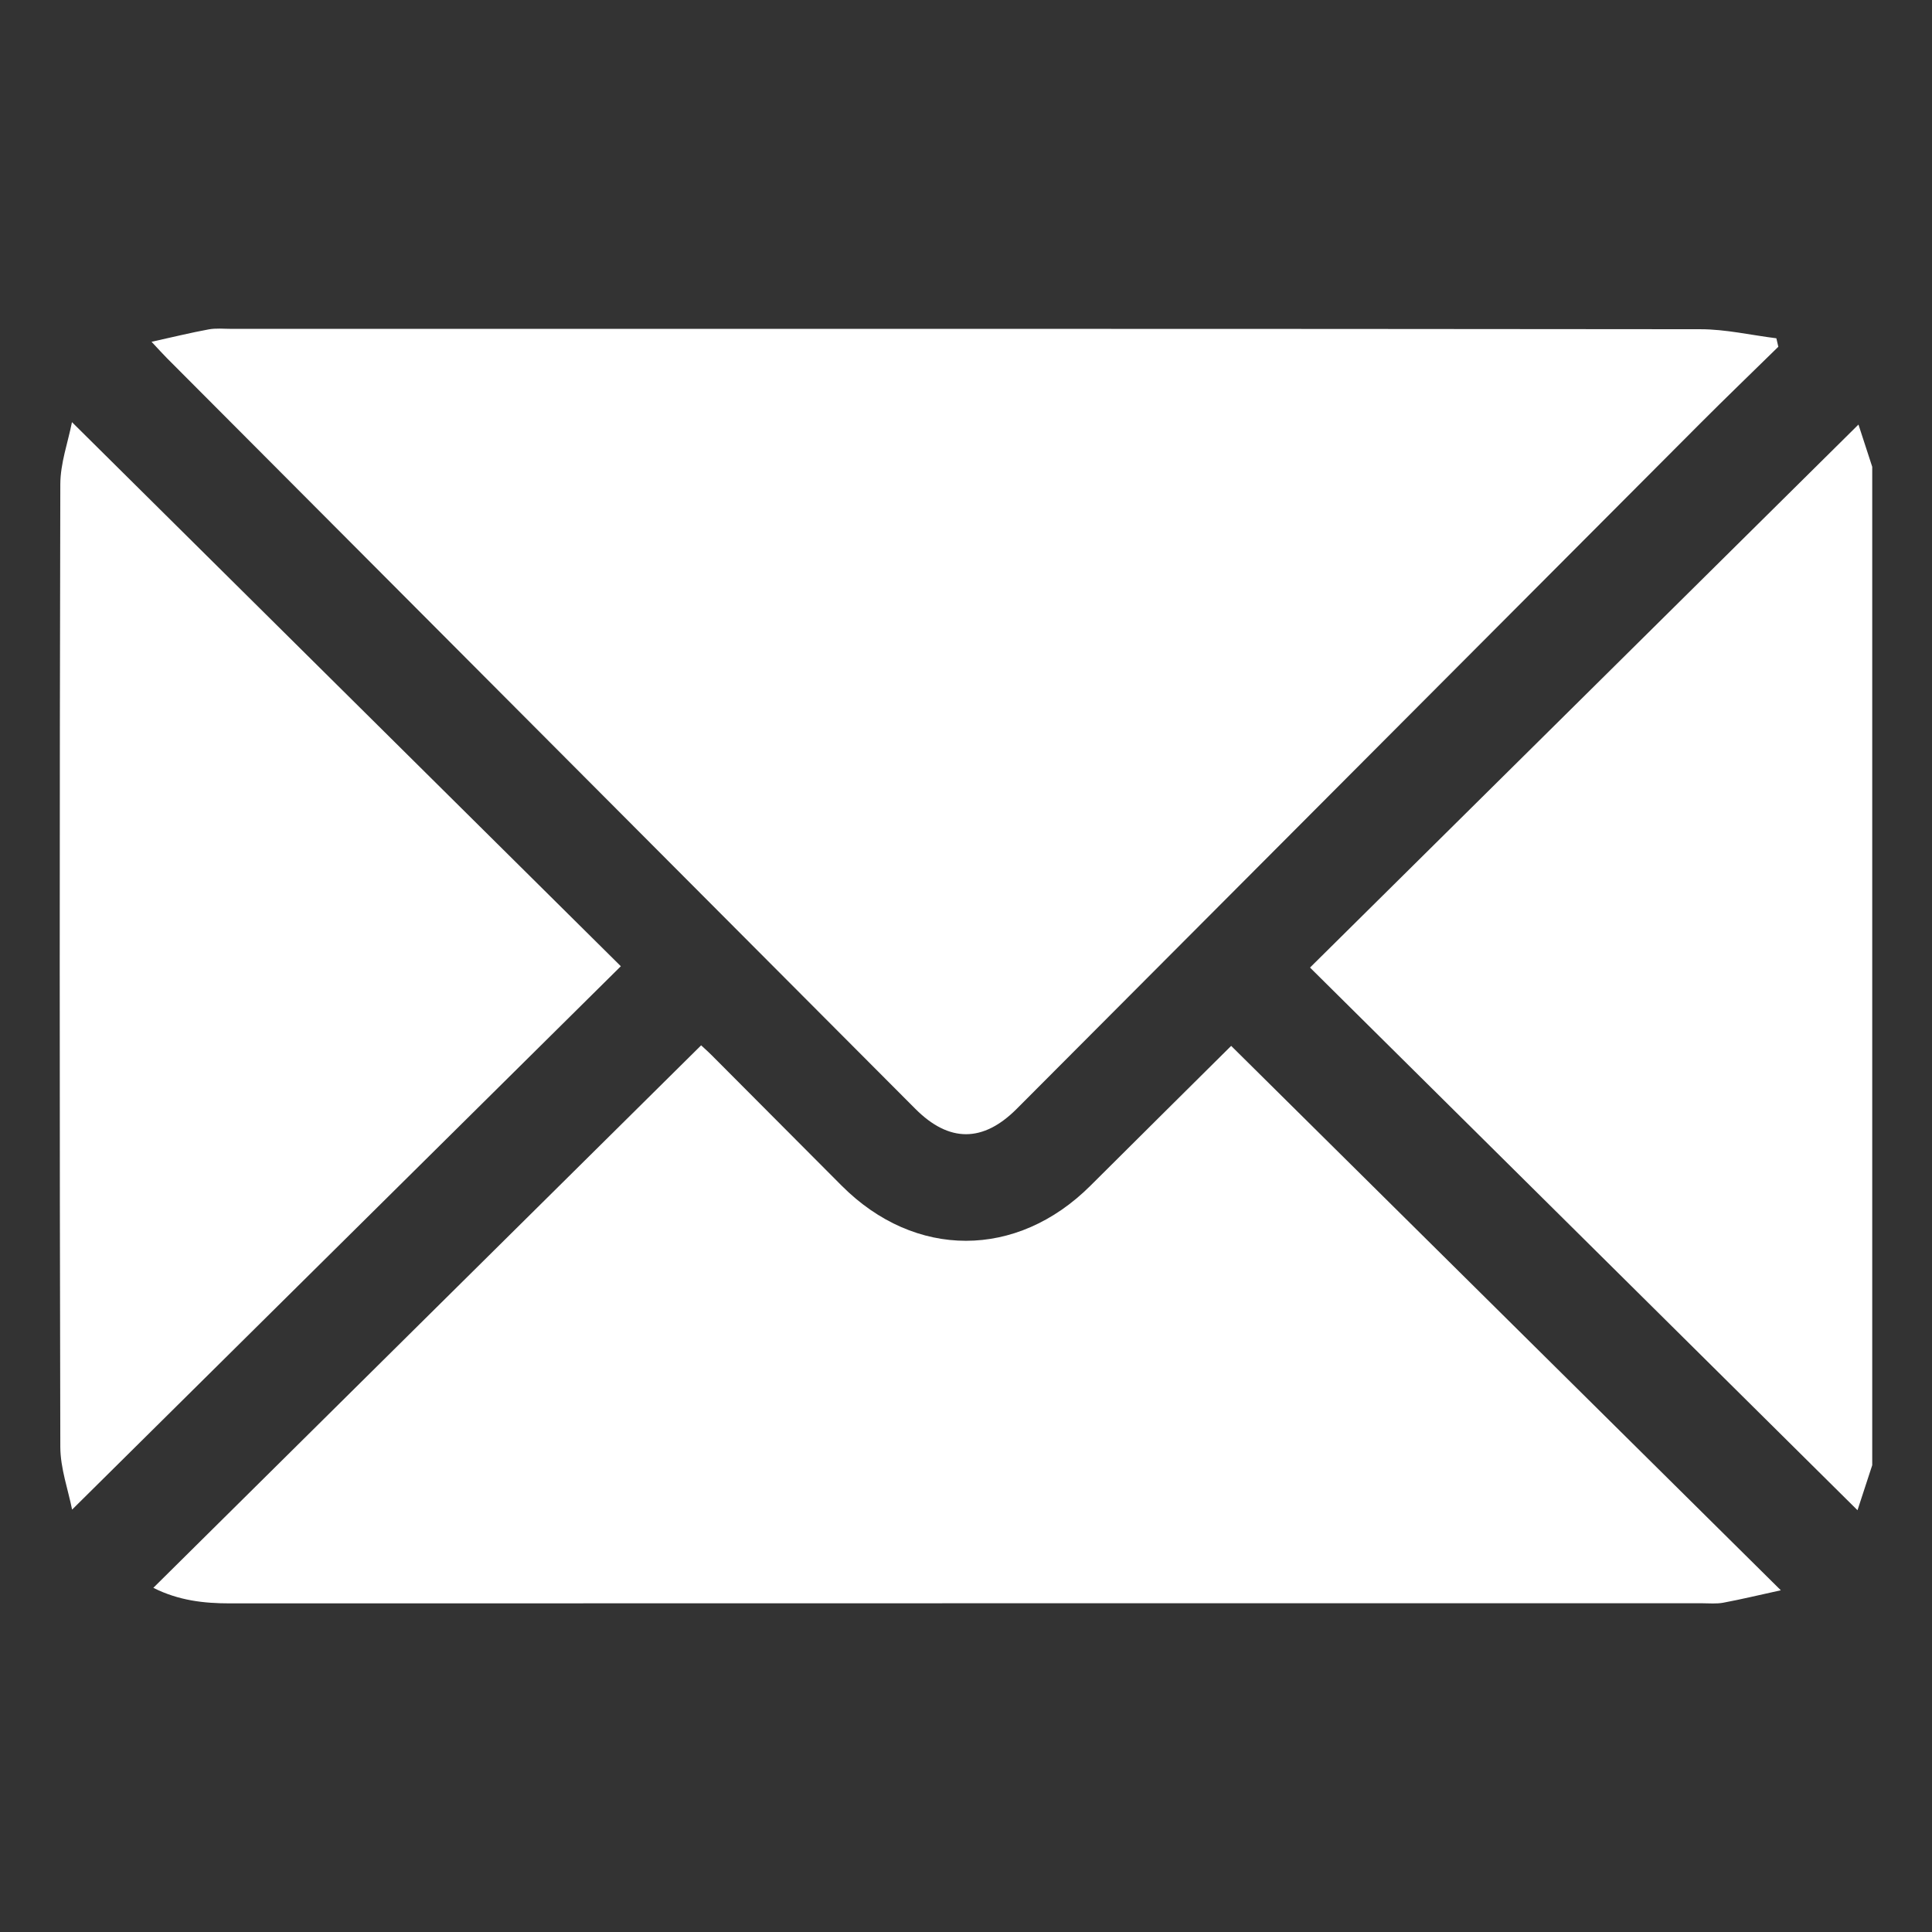
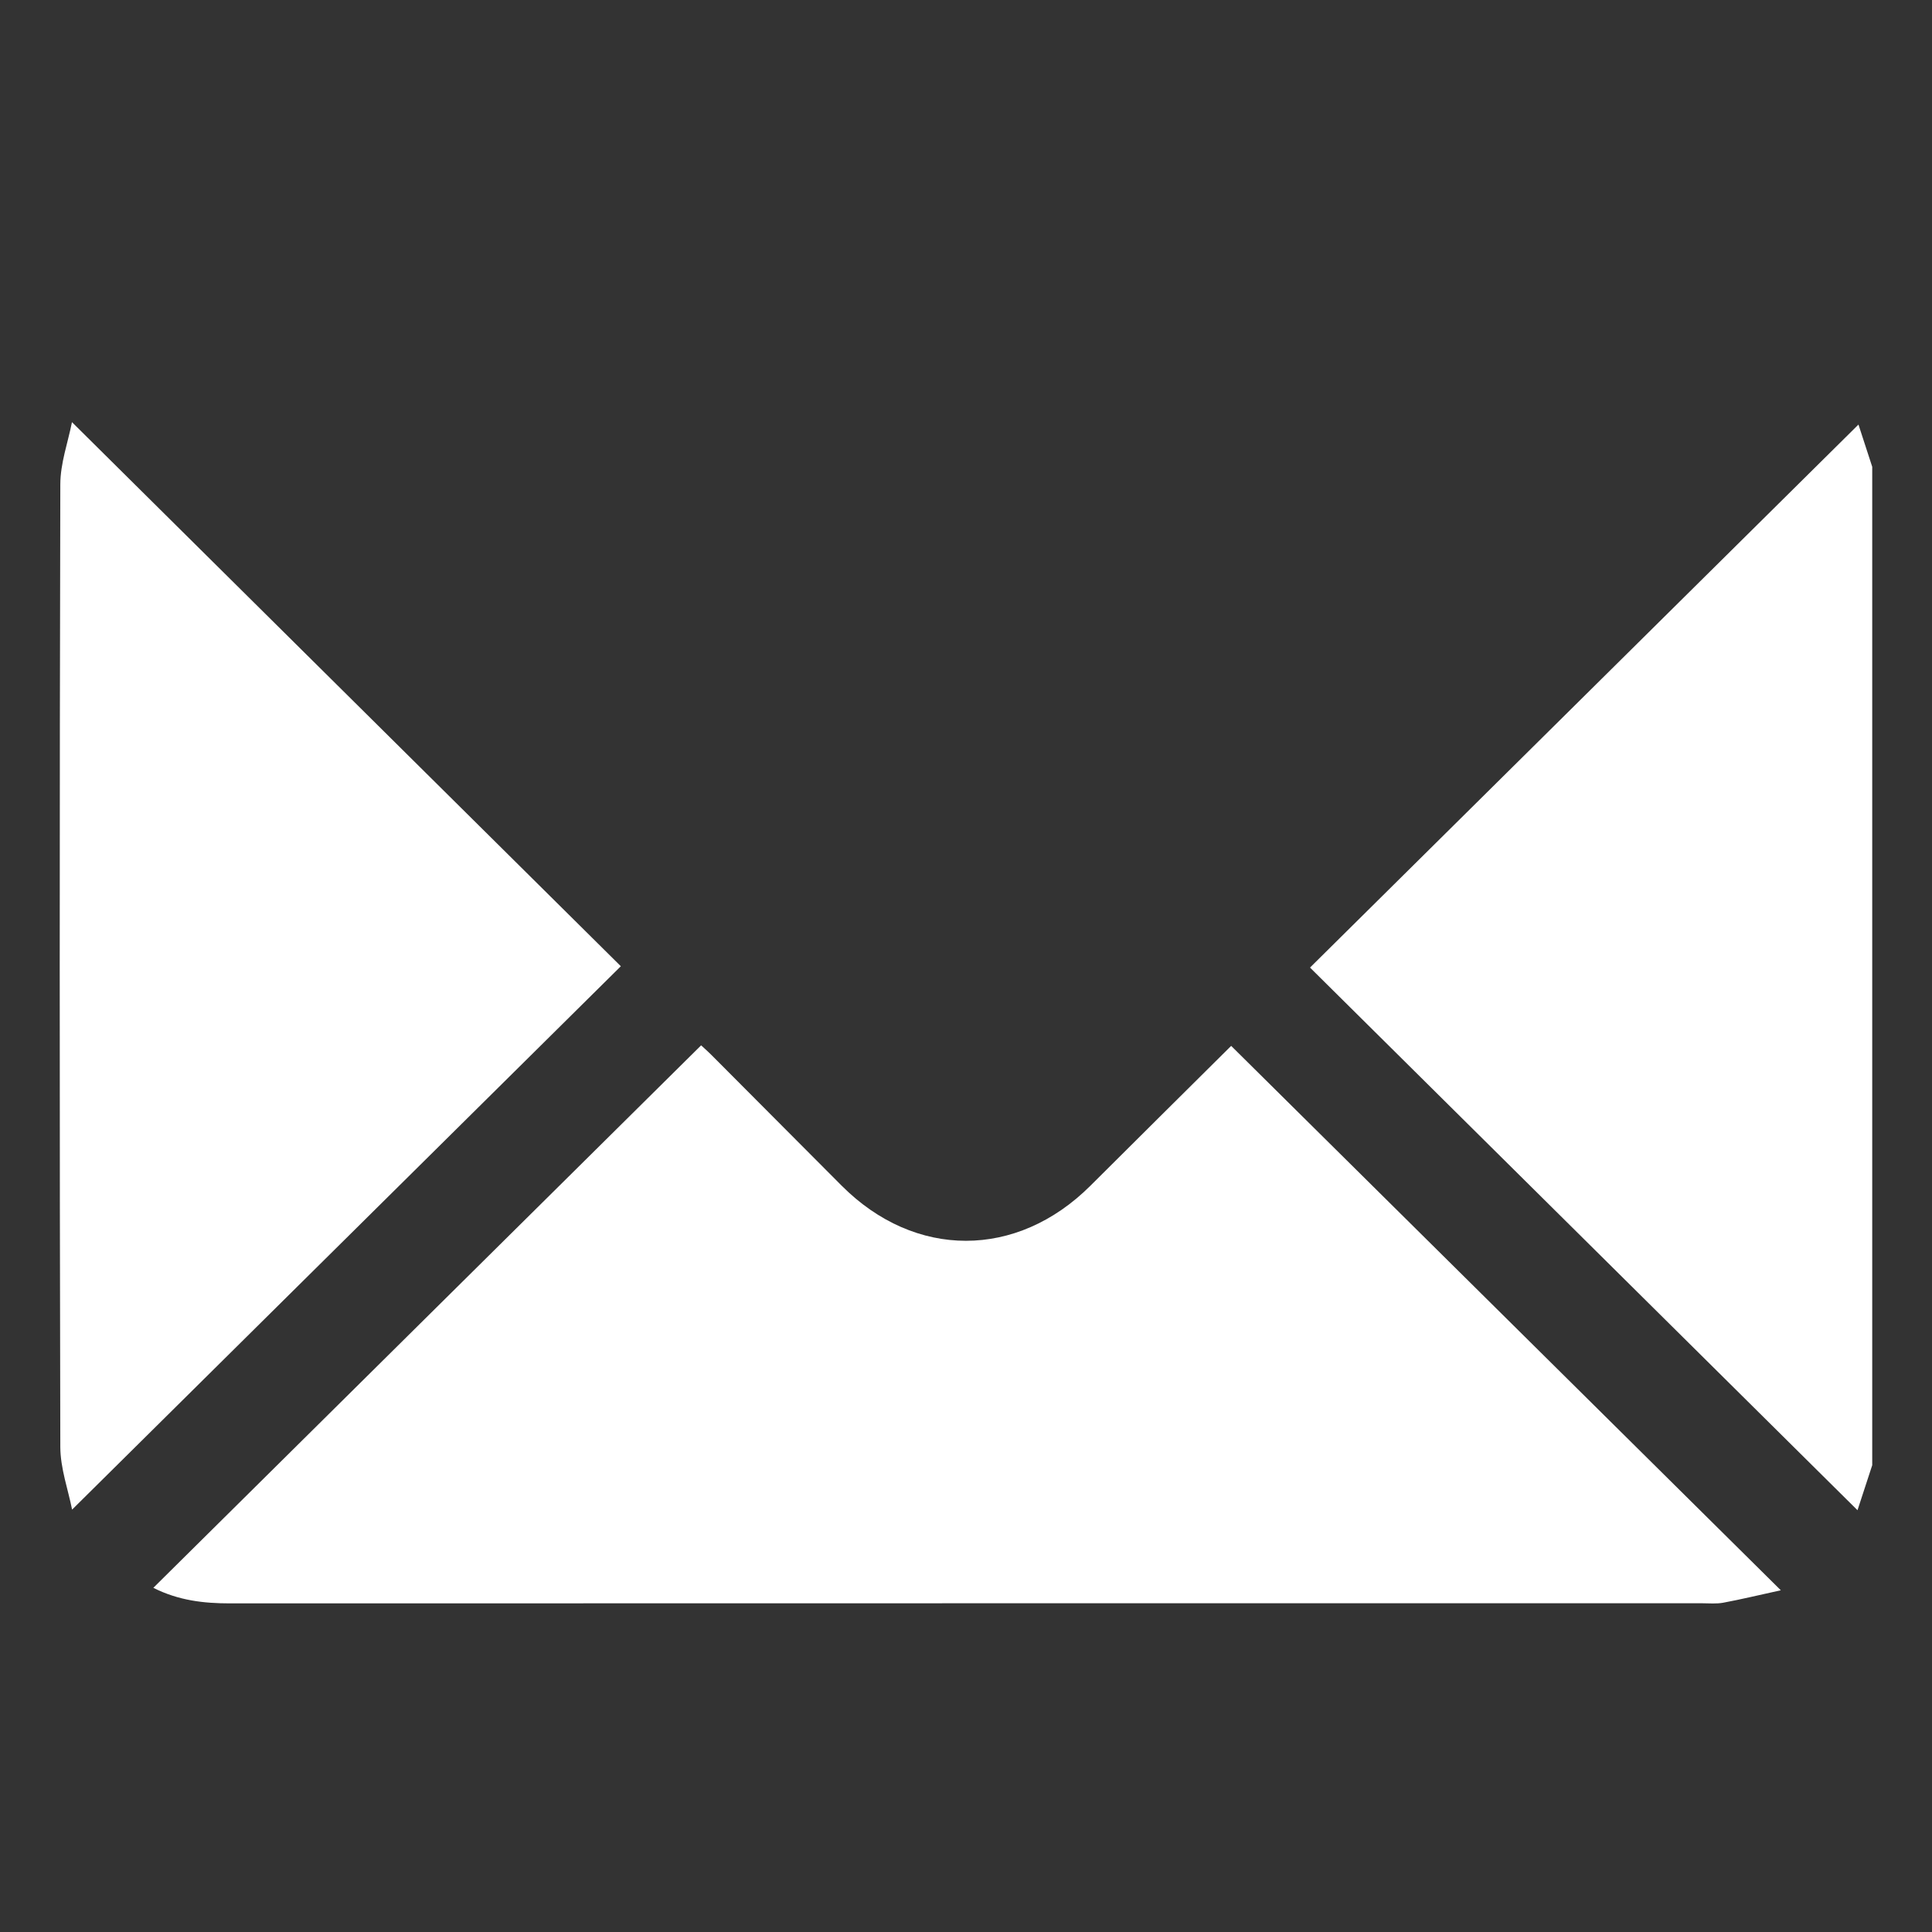
<svg xmlns="http://www.w3.org/2000/svg" id="a" viewBox="0 0 32 32">
  <rect x="0" y="0" width="32" height="32" fill="#333333" stroke="none" />
  <path d="M31.01,24.268l-.244,.746-9.068-8.988L30.782,7.032l.228,.7V24.268Z" fill="#fff" />
-   <path d="M29.455,5.743c-.431,.423-.867,.842-1.293,1.269-3.774,3.784-7.547,7.569-11.321,11.353-.559,.561-1.121,.561-1.679,.002C11.03,14.223,6.898,10.078,2.767,5.934c-.068-.068-.132-.14-.257-.273,.35-.077,.646-.15,.945-.205,.123-.023,.253-.009,.38-.009,8.109,0,16.219-.003,24.328,.006,.42,0,.839,.098,1.259,.15l.033,.141Z" fill="#fff" />
  <path d="M2.541,26.298l9.072-8.984c.027,.026,.105,.094,.179,.168,.718,.719,1.433,1.44,2.151,2.159,1.214,1.215,2.898,1.213,4.116,0,.788-.786,1.579-1.569,2.333-2.318l9.104,9.017c-.357,.078-.654,.15-.954,.206-.114,.021-.234,.009-.351,.009-8.127,0-16.255,0-24.382,.002-.431,0-.849-.046-1.268-.257Z" fill="#fff" />
  <path d="M1.194,25.004c-.064-.326-.194-.682-.195-1.038-.013-5.314-.013-10.628,0-15.942,0-.351,.128-.701,.193-1.032l9.091,9.012L1.194,25.004Z" fill="#fff" />
</svg>